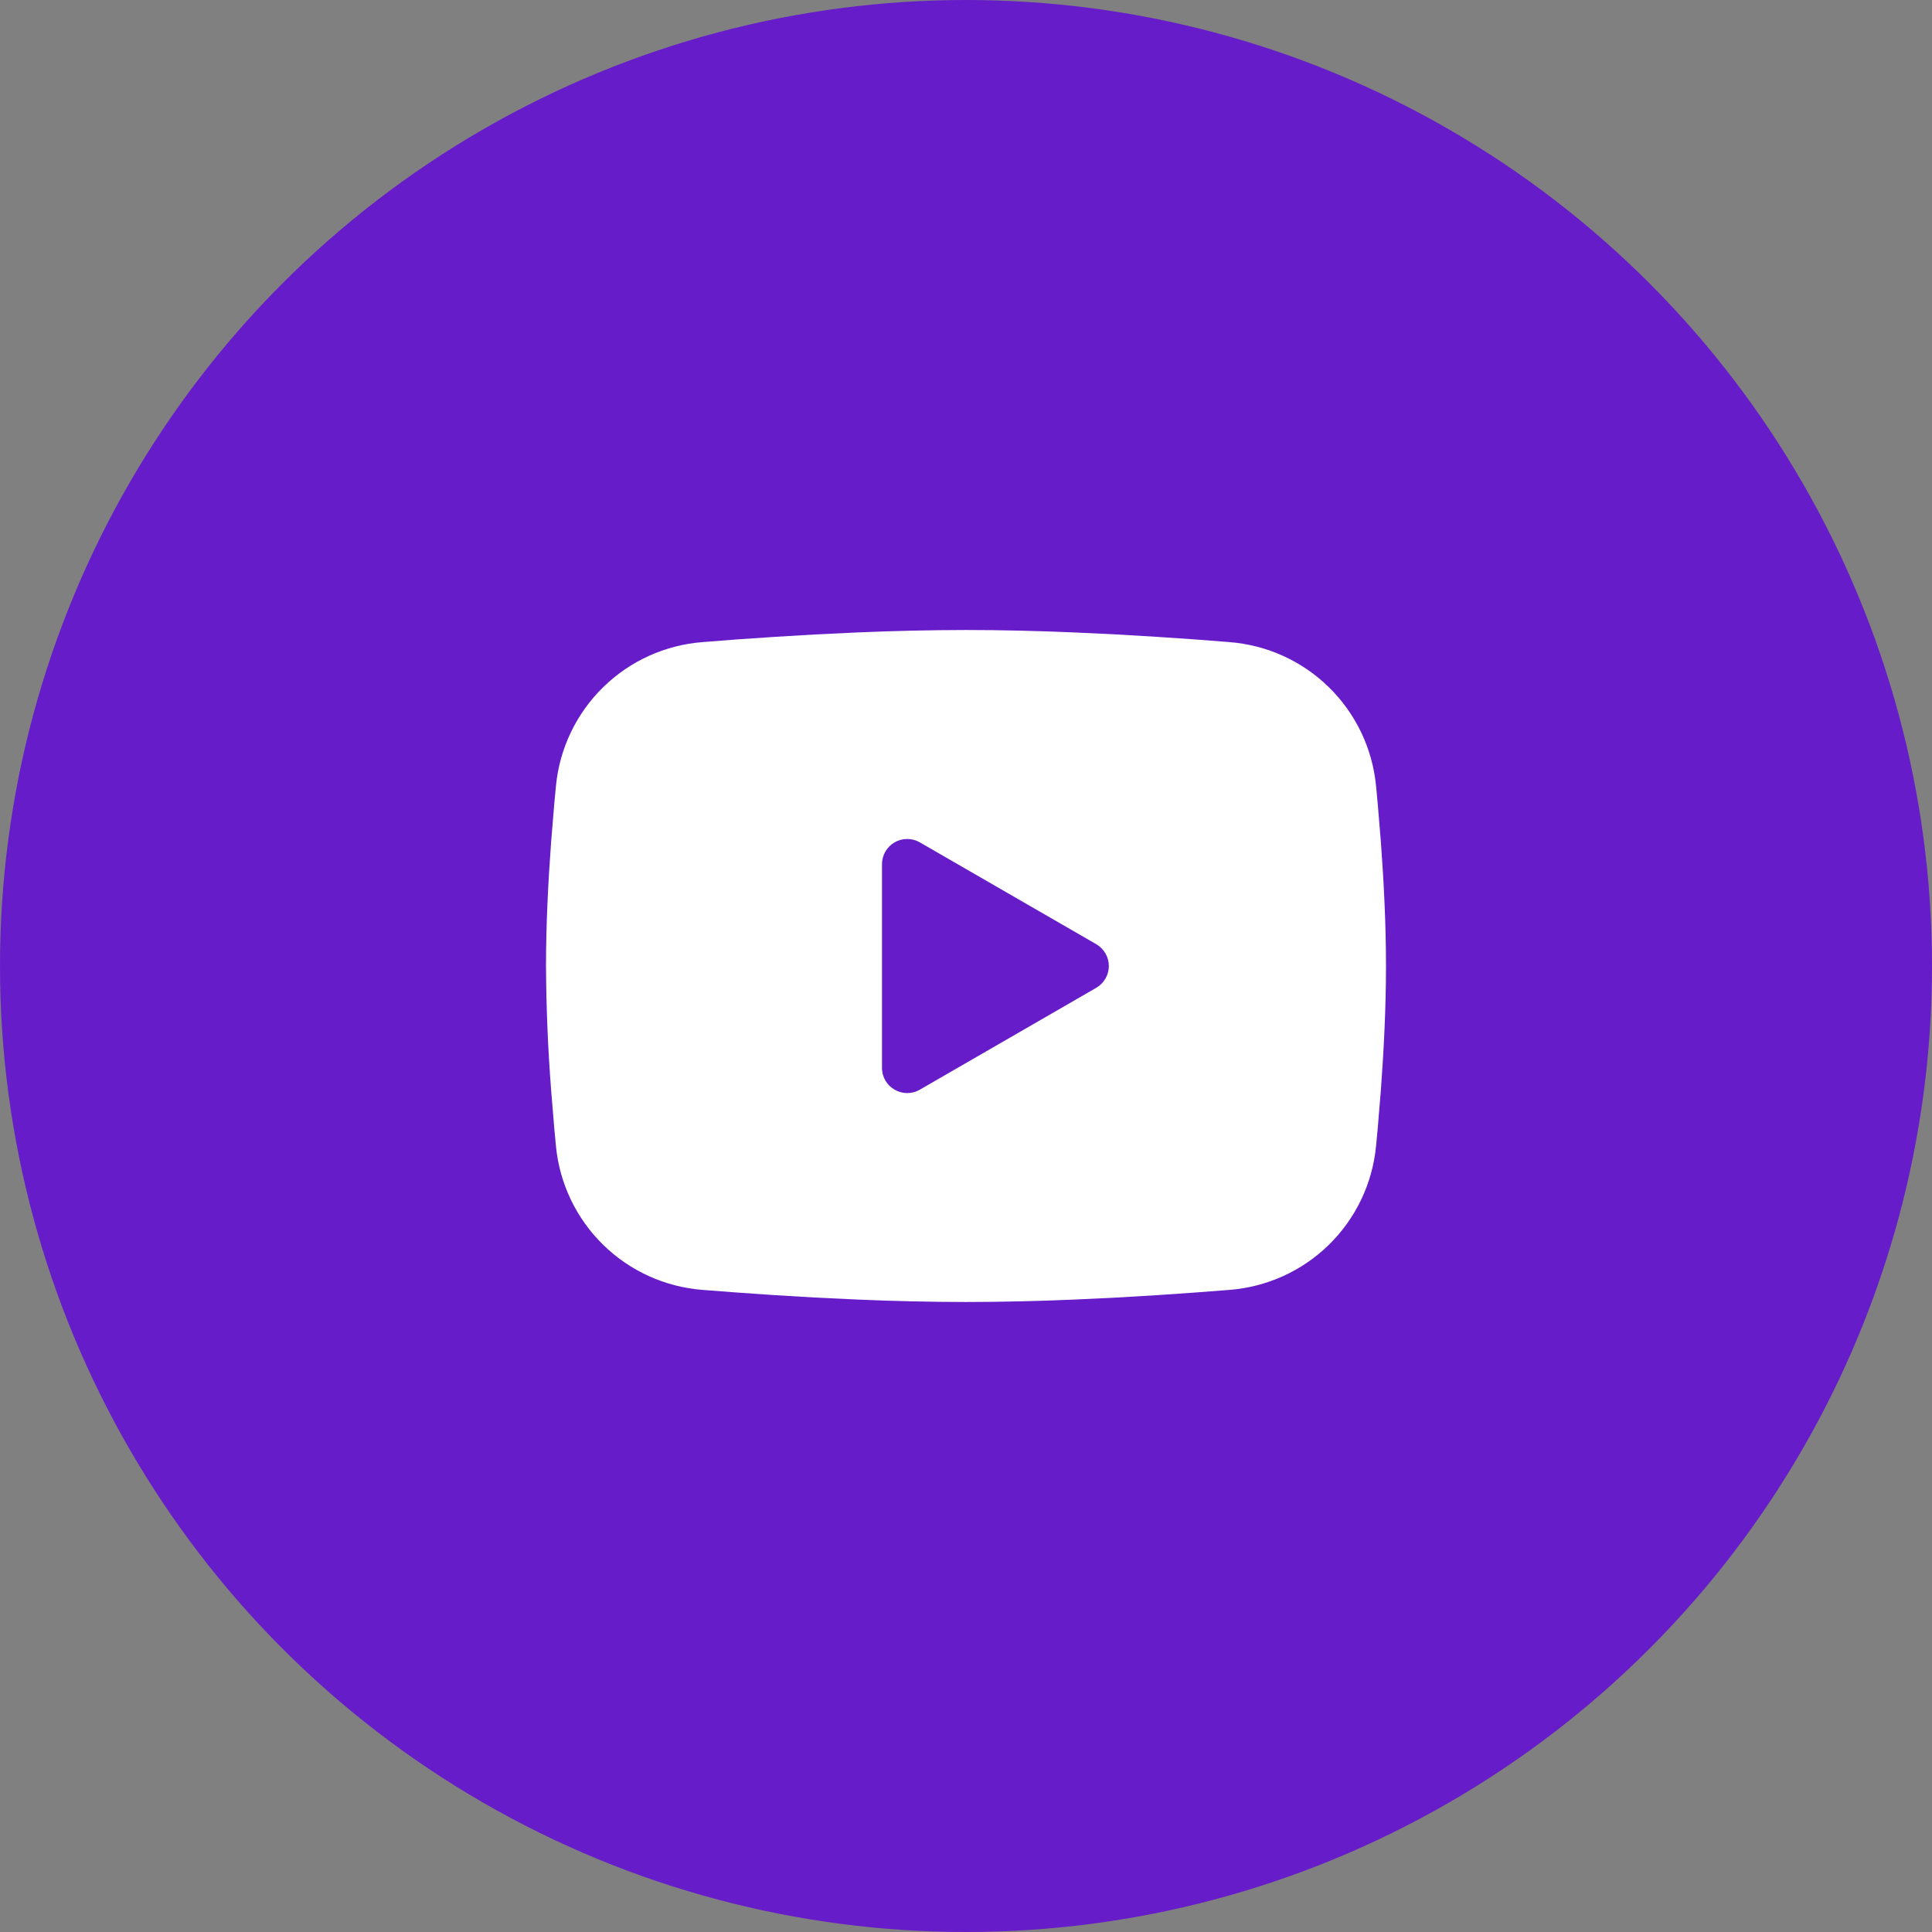
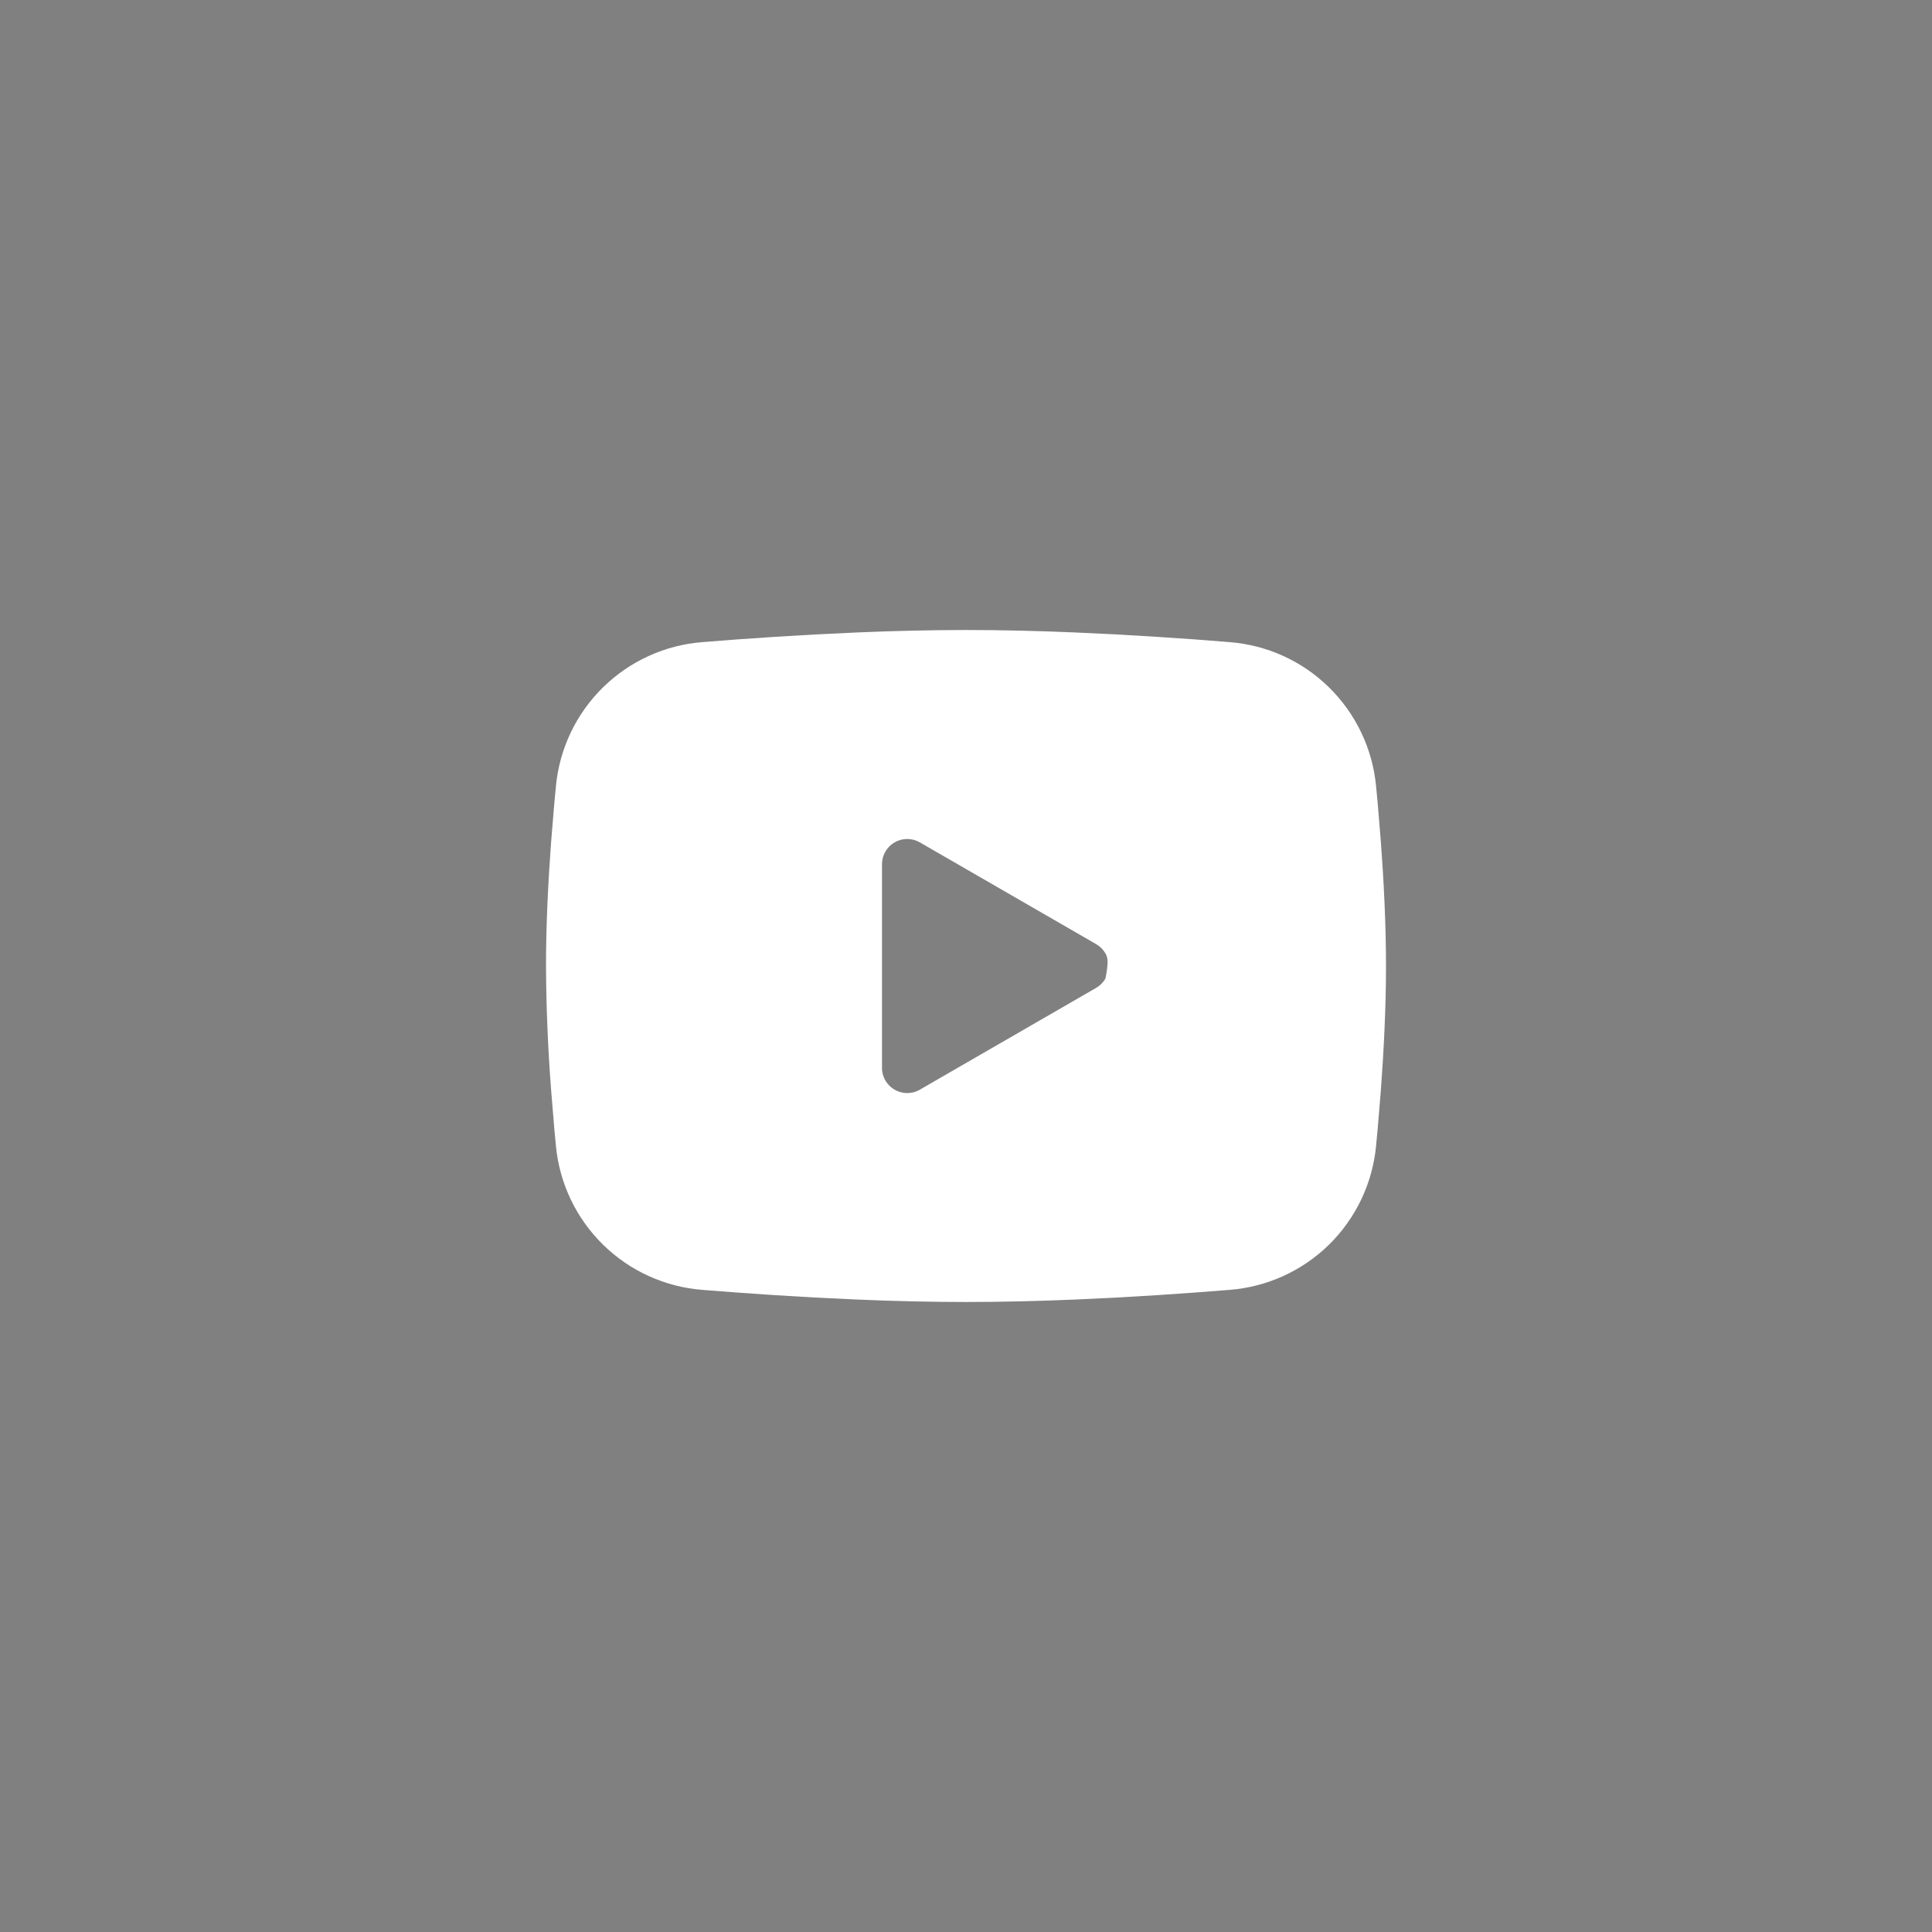
<svg xmlns="http://www.w3.org/2000/svg" width="46" height="46" viewBox="0 0 46 46" fill="none">
  <rect x="0" y="0" width="46" height="46" fill="#808080" stroke="none" />
-   <circle cx="23" cy="23" r="23" fill="#671CC9" />
-   <path fill-rule="evenodd" clip-rule="evenodd" d="M23 15C23.855 15 24.732 15.022 25.582 15.058L26.586 15.106L27.547 15.163L28.447 15.224L29.269 15.288C30.161 15.356 31.001 15.736 31.64 16.363C32.279 16.989 32.677 17.82 32.763 18.711L32.803 19.136L32.878 20.046C32.948 20.989 33 22.017 33 23C33 23.983 32.948 25.011 32.878 25.954L32.803 26.864L32.763 27.289C32.677 28.18 32.279 29.012 31.64 29.638C31 30.264 30.16 30.644 29.268 30.712L28.448 30.775L27.548 30.837L26.586 30.894L25.582 30.942C24.722 30.979 23.861 30.999 23 31C22.139 30.999 21.278 30.979 20.418 30.942L19.414 30.894L18.453 30.837L17.553 30.775L16.731 30.712C15.839 30.644 14.999 30.264 14.36 29.637C13.721 29.011 13.323 28.18 13.237 27.289L13.197 26.864L13.122 25.954C13.046 24.971 13.005 23.986 13 23C13 22.017 13.052 20.989 13.122 20.046L13.197 19.136L13.237 18.711C13.323 17.821 13.721 16.989 14.36 16.363C14.999 15.737 15.838 15.356 16.73 15.288L17.551 15.224L18.451 15.163L19.413 15.106L20.417 15.058C21.277 15.021 22.139 15.001 23 15ZM21 20.575V25.425C21 25.887 21.5 26.175 21.9 25.945L26.1 23.52C26.191 23.467 26.267 23.392 26.32 23.3C26.373 23.209 26.401 23.105 26.401 23C26.401 22.895 26.373 22.791 26.32 22.7C26.267 22.608 26.191 22.533 26.1 22.48L21.9 20.056C21.809 20.003 21.705 19.976 21.6 19.976C21.494 19.976 21.391 20.003 21.3 20.056C21.209 20.109 21.133 20.185 21.08 20.276C21.028 20.367 21 20.471 21 20.576V20.575Z" fill="white" />
+   <path fill-rule="evenodd" clip-rule="evenodd" d="M23 15C23.855 15 24.732 15.022 25.582 15.058L26.586 15.106L27.547 15.163L28.447 15.224L29.269 15.288C30.161 15.356 31.001 15.736 31.64 16.363C32.279 16.989 32.677 17.82 32.763 18.711L32.803 19.136L32.878 20.046C32.948 20.989 33 22.017 33 23C33 23.983 32.948 25.011 32.878 25.954L32.803 26.864L32.763 27.289C32.677 28.18 32.279 29.012 31.64 29.638C31 30.264 30.16 30.644 29.268 30.712L28.448 30.775L27.548 30.837L26.586 30.894L25.582 30.942C24.722 30.979 23.861 30.999 23 31C22.139 30.999 21.278 30.979 20.418 30.942L19.414 30.894L18.453 30.837L17.553 30.775L16.731 30.712C15.839 30.644 14.999 30.264 14.36 29.637C13.721 29.011 13.323 28.18 13.237 27.289L13.197 26.864L13.122 25.954C13.046 24.971 13.005 23.986 13 23C13 22.017 13.052 20.989 13.122 20.046L13.197 19.136L13.237 18.711C13.323 17.821 13.721 16.989 14.36 16.363C14.999 15.737 15.838 15.356 16.73 15.288L17.551 15.224L18.451 15.163L19.413 15.106L20.417 15.058C21.277 15.021 22.139 15.001 23 15ZM21 20.575V25.425C21 25.887 21.5 26.175 21.9 25.945L26.1 23.52C26.191 23.467 26.267 23.392 26.32 23.3C26.401 22.895 26.373 22.791 26.32 22.7C26.267 22.608 26.191 22.533 26.1 22.48L21.9 20.056C21.809 20.003 21.705 19.976 21.6 19.976C21.494 19.976 21.391 20.003 21.3 20.056C21.209 20.109 21.133 20.185 21.08 20.276C21.028 20.367 21 20.471 21 20.576V20.575Z" fill="white" />
</svg>